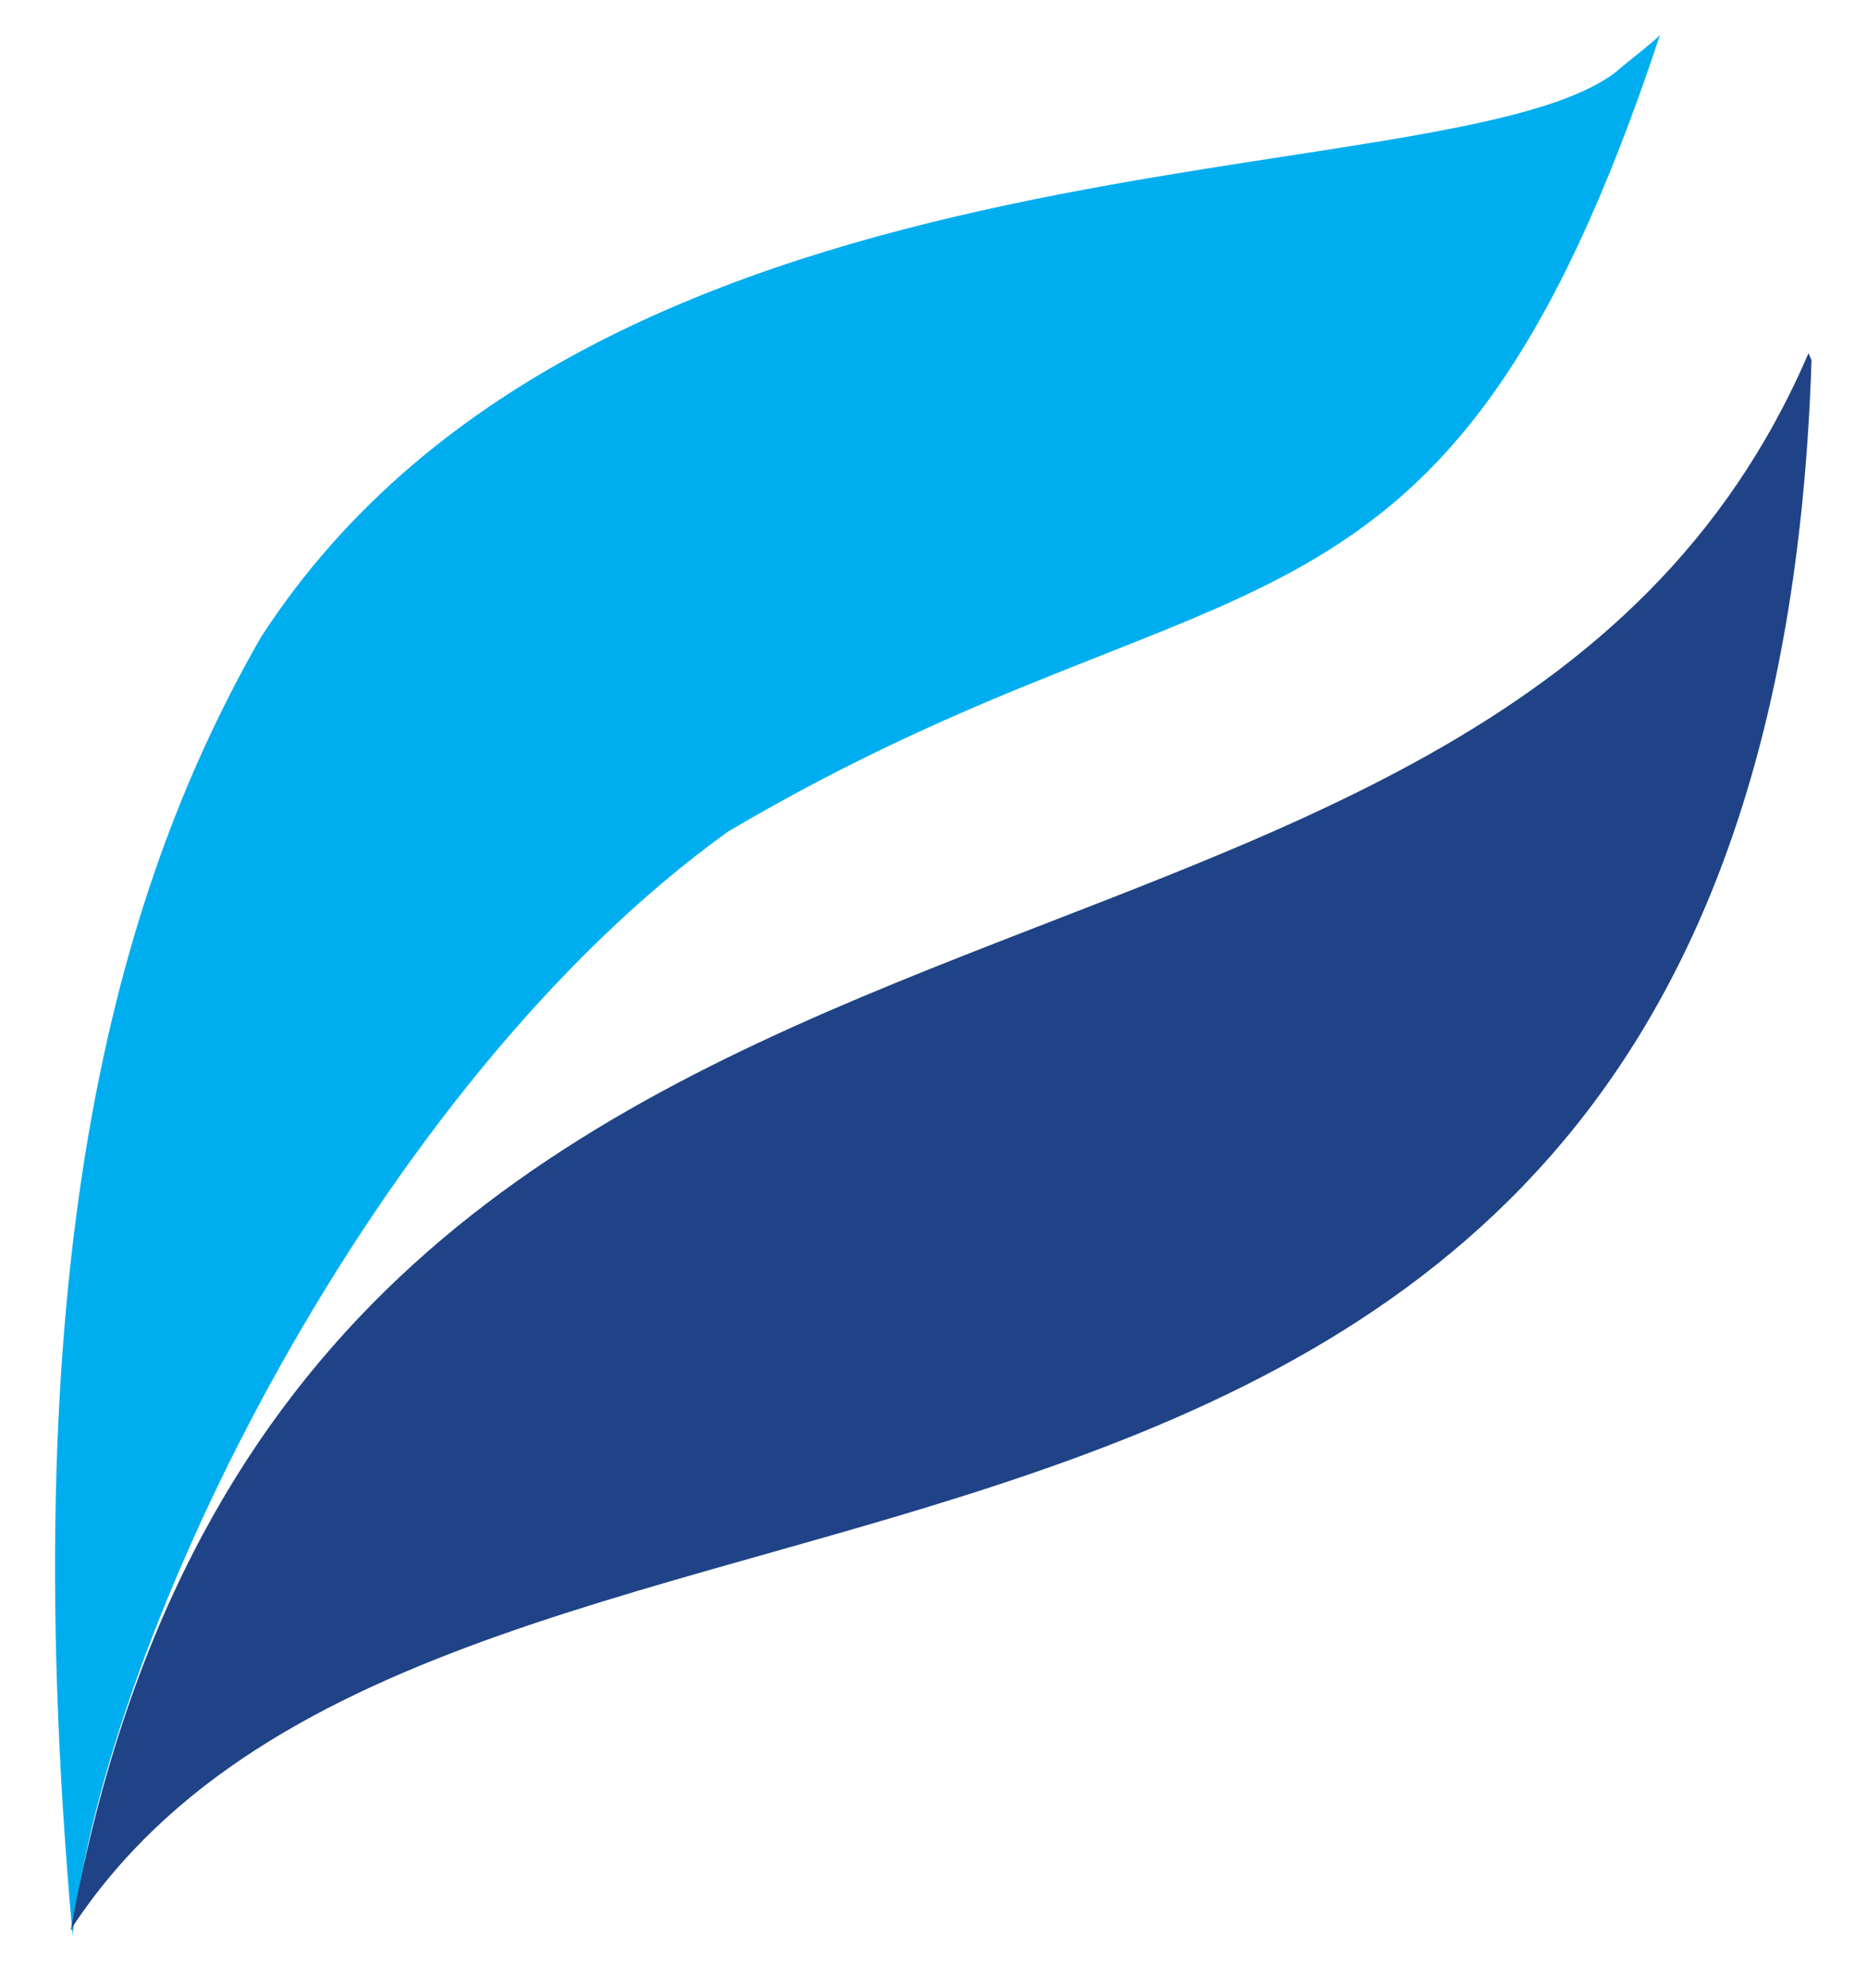
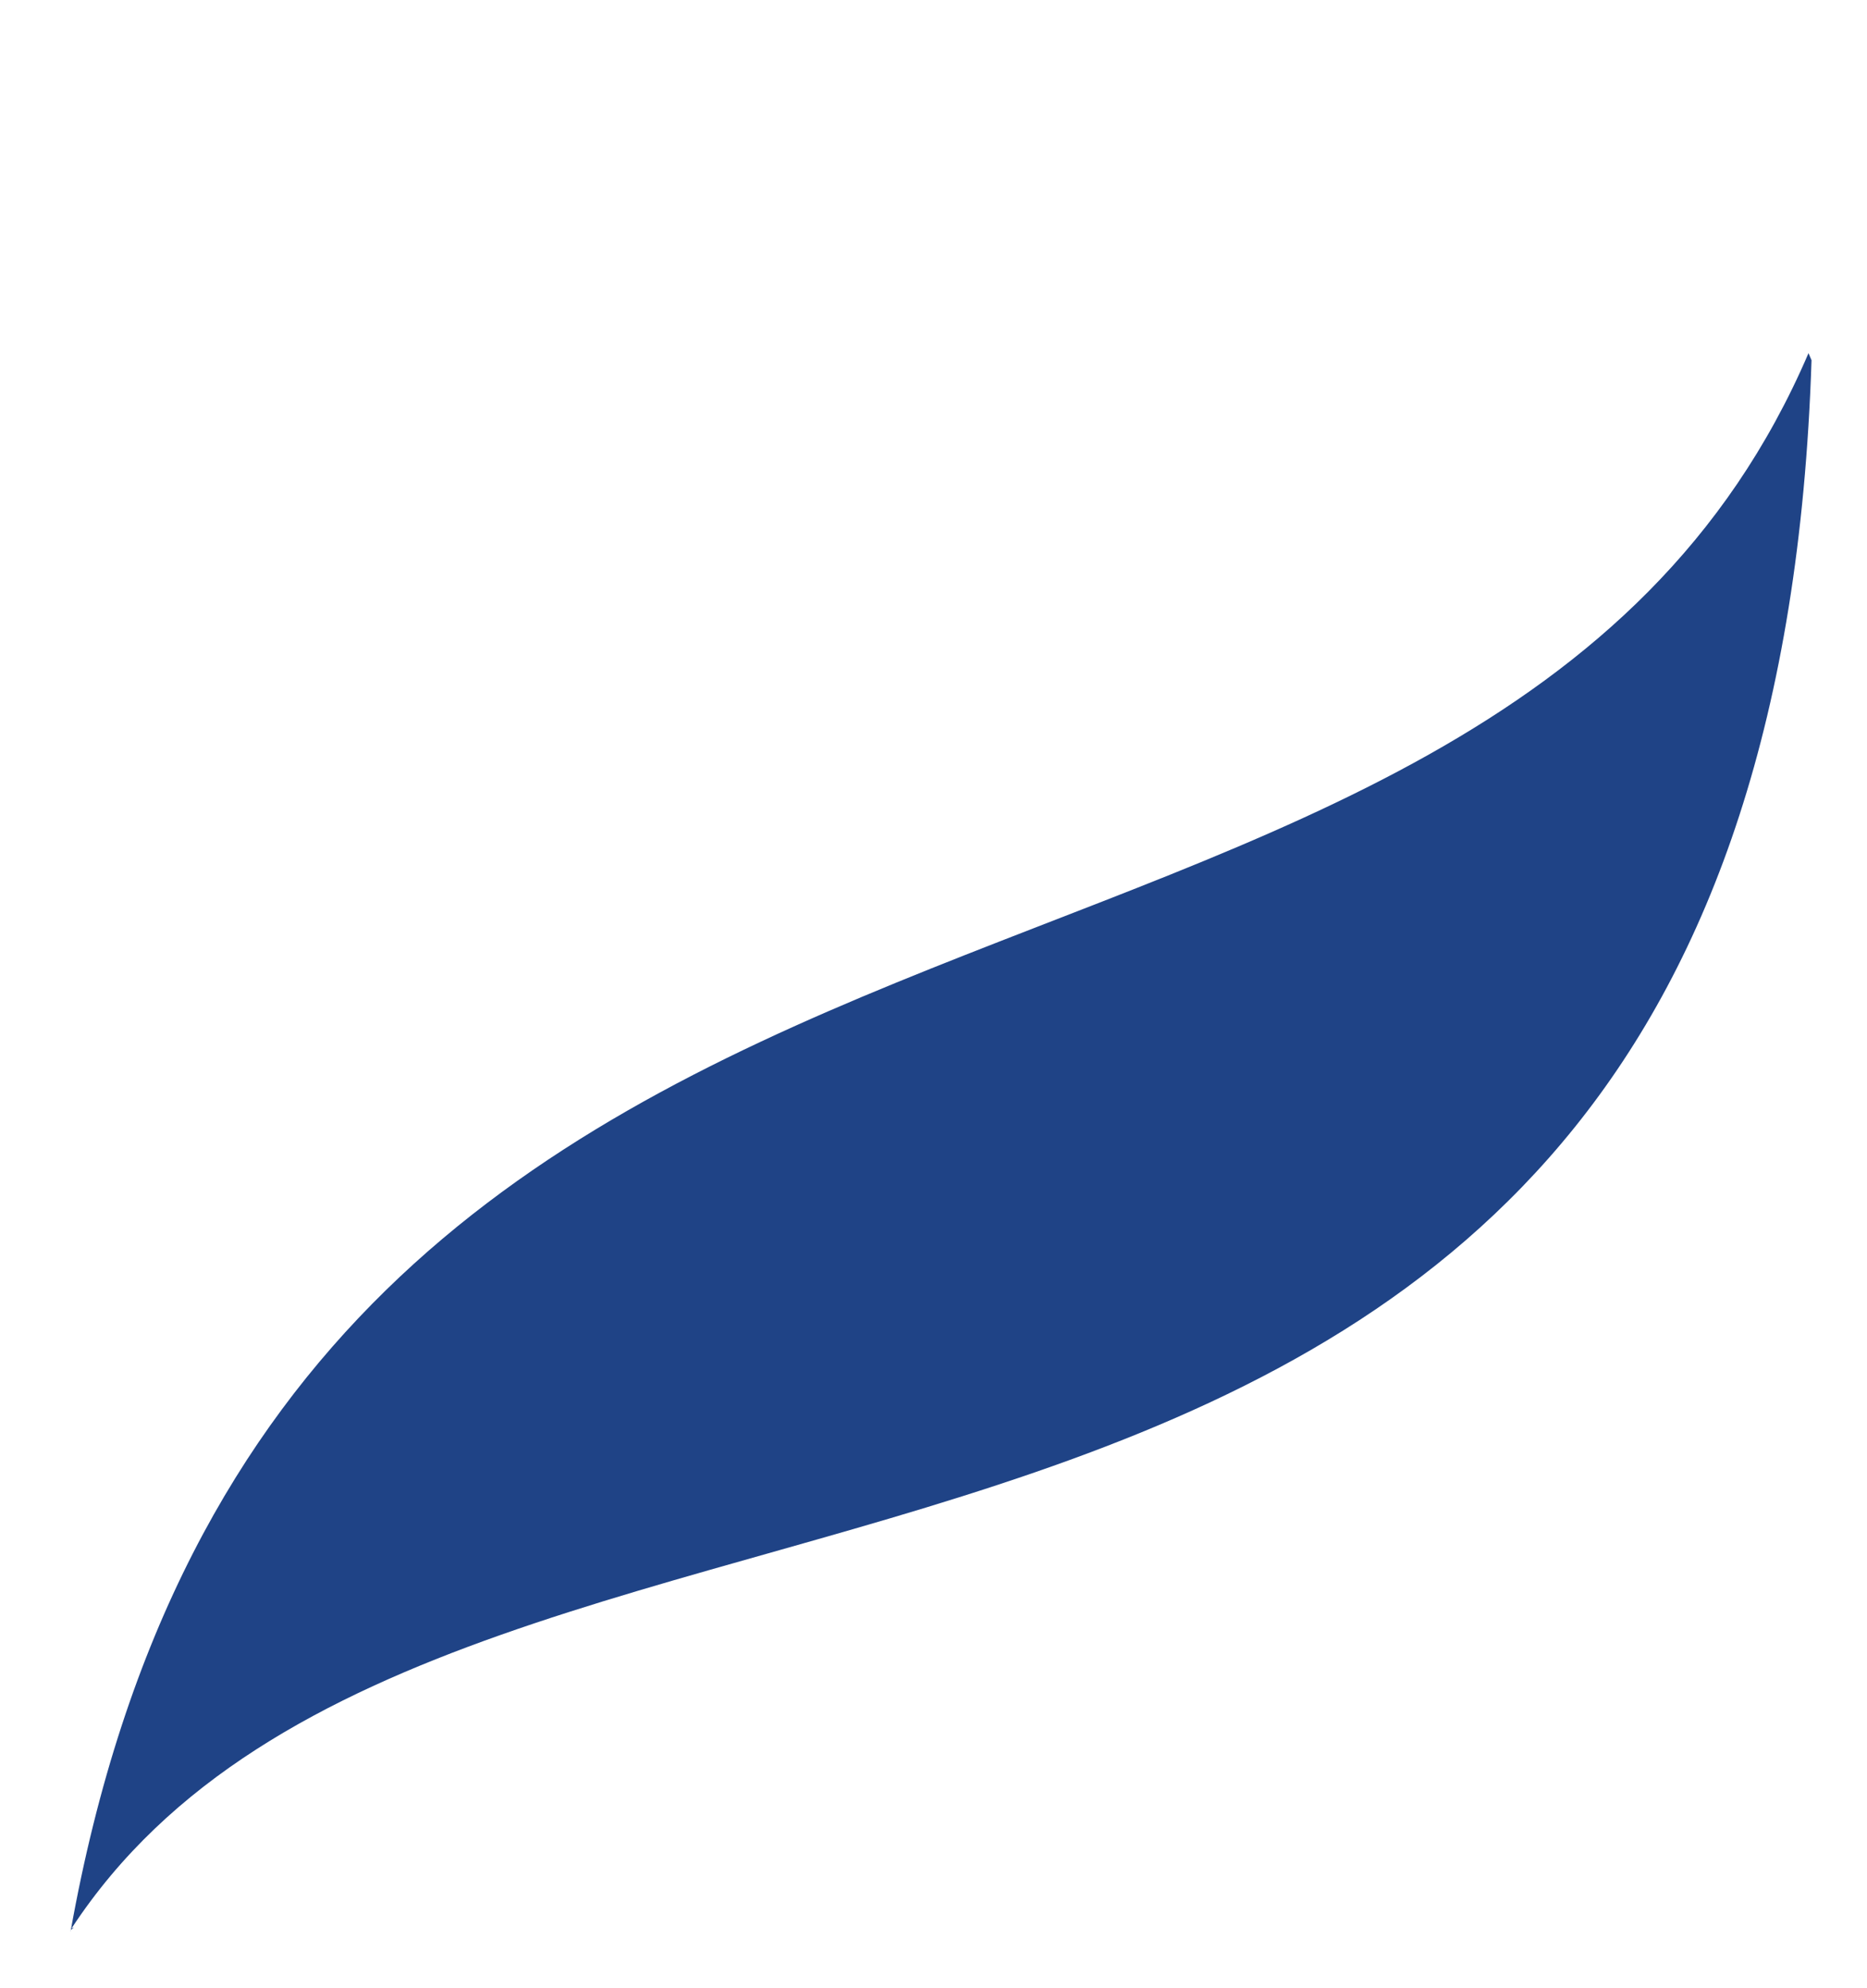
<svg xmlns="http://www.w3.org/2000/svg" version="1.1" id="Layer_1" x="0px" y="0px" viewBox="0 0 185.1 197" style="enable-background:new 0 0 185.1 197;" xml:space="preserve">
  <style type="text/css">
	.st0{fill-rule:evenodd;clip-rule:evenodd;fill:#00AEEF;}
	.st1{fill-rule:evenodd;clip-rule:evenodd;fill:#1F4386;}
</style>
  <g>
-     <path class="st0" d="M164.6,3.4c-21.4,64.6-42.7,49.7-92.4,79c-35.1,25.2-61.8,79.8-65,109.4c-6.2-69,5.1-105,18.7-128.7   C60,10.6,144.3,20.2,160.5,6.9C160,7.2,164.8,3.5,164.6,3.4z" />
    <path class="st1" d="M7,191.4C28.1,73.5,146.8,110.7,179.3,35l0.3,0.7C175,177.9,45.7,132.3,7.1,191.1C7.7,190.9,6.9,191.2,7,191.4   z" />
  </g>
</svg>